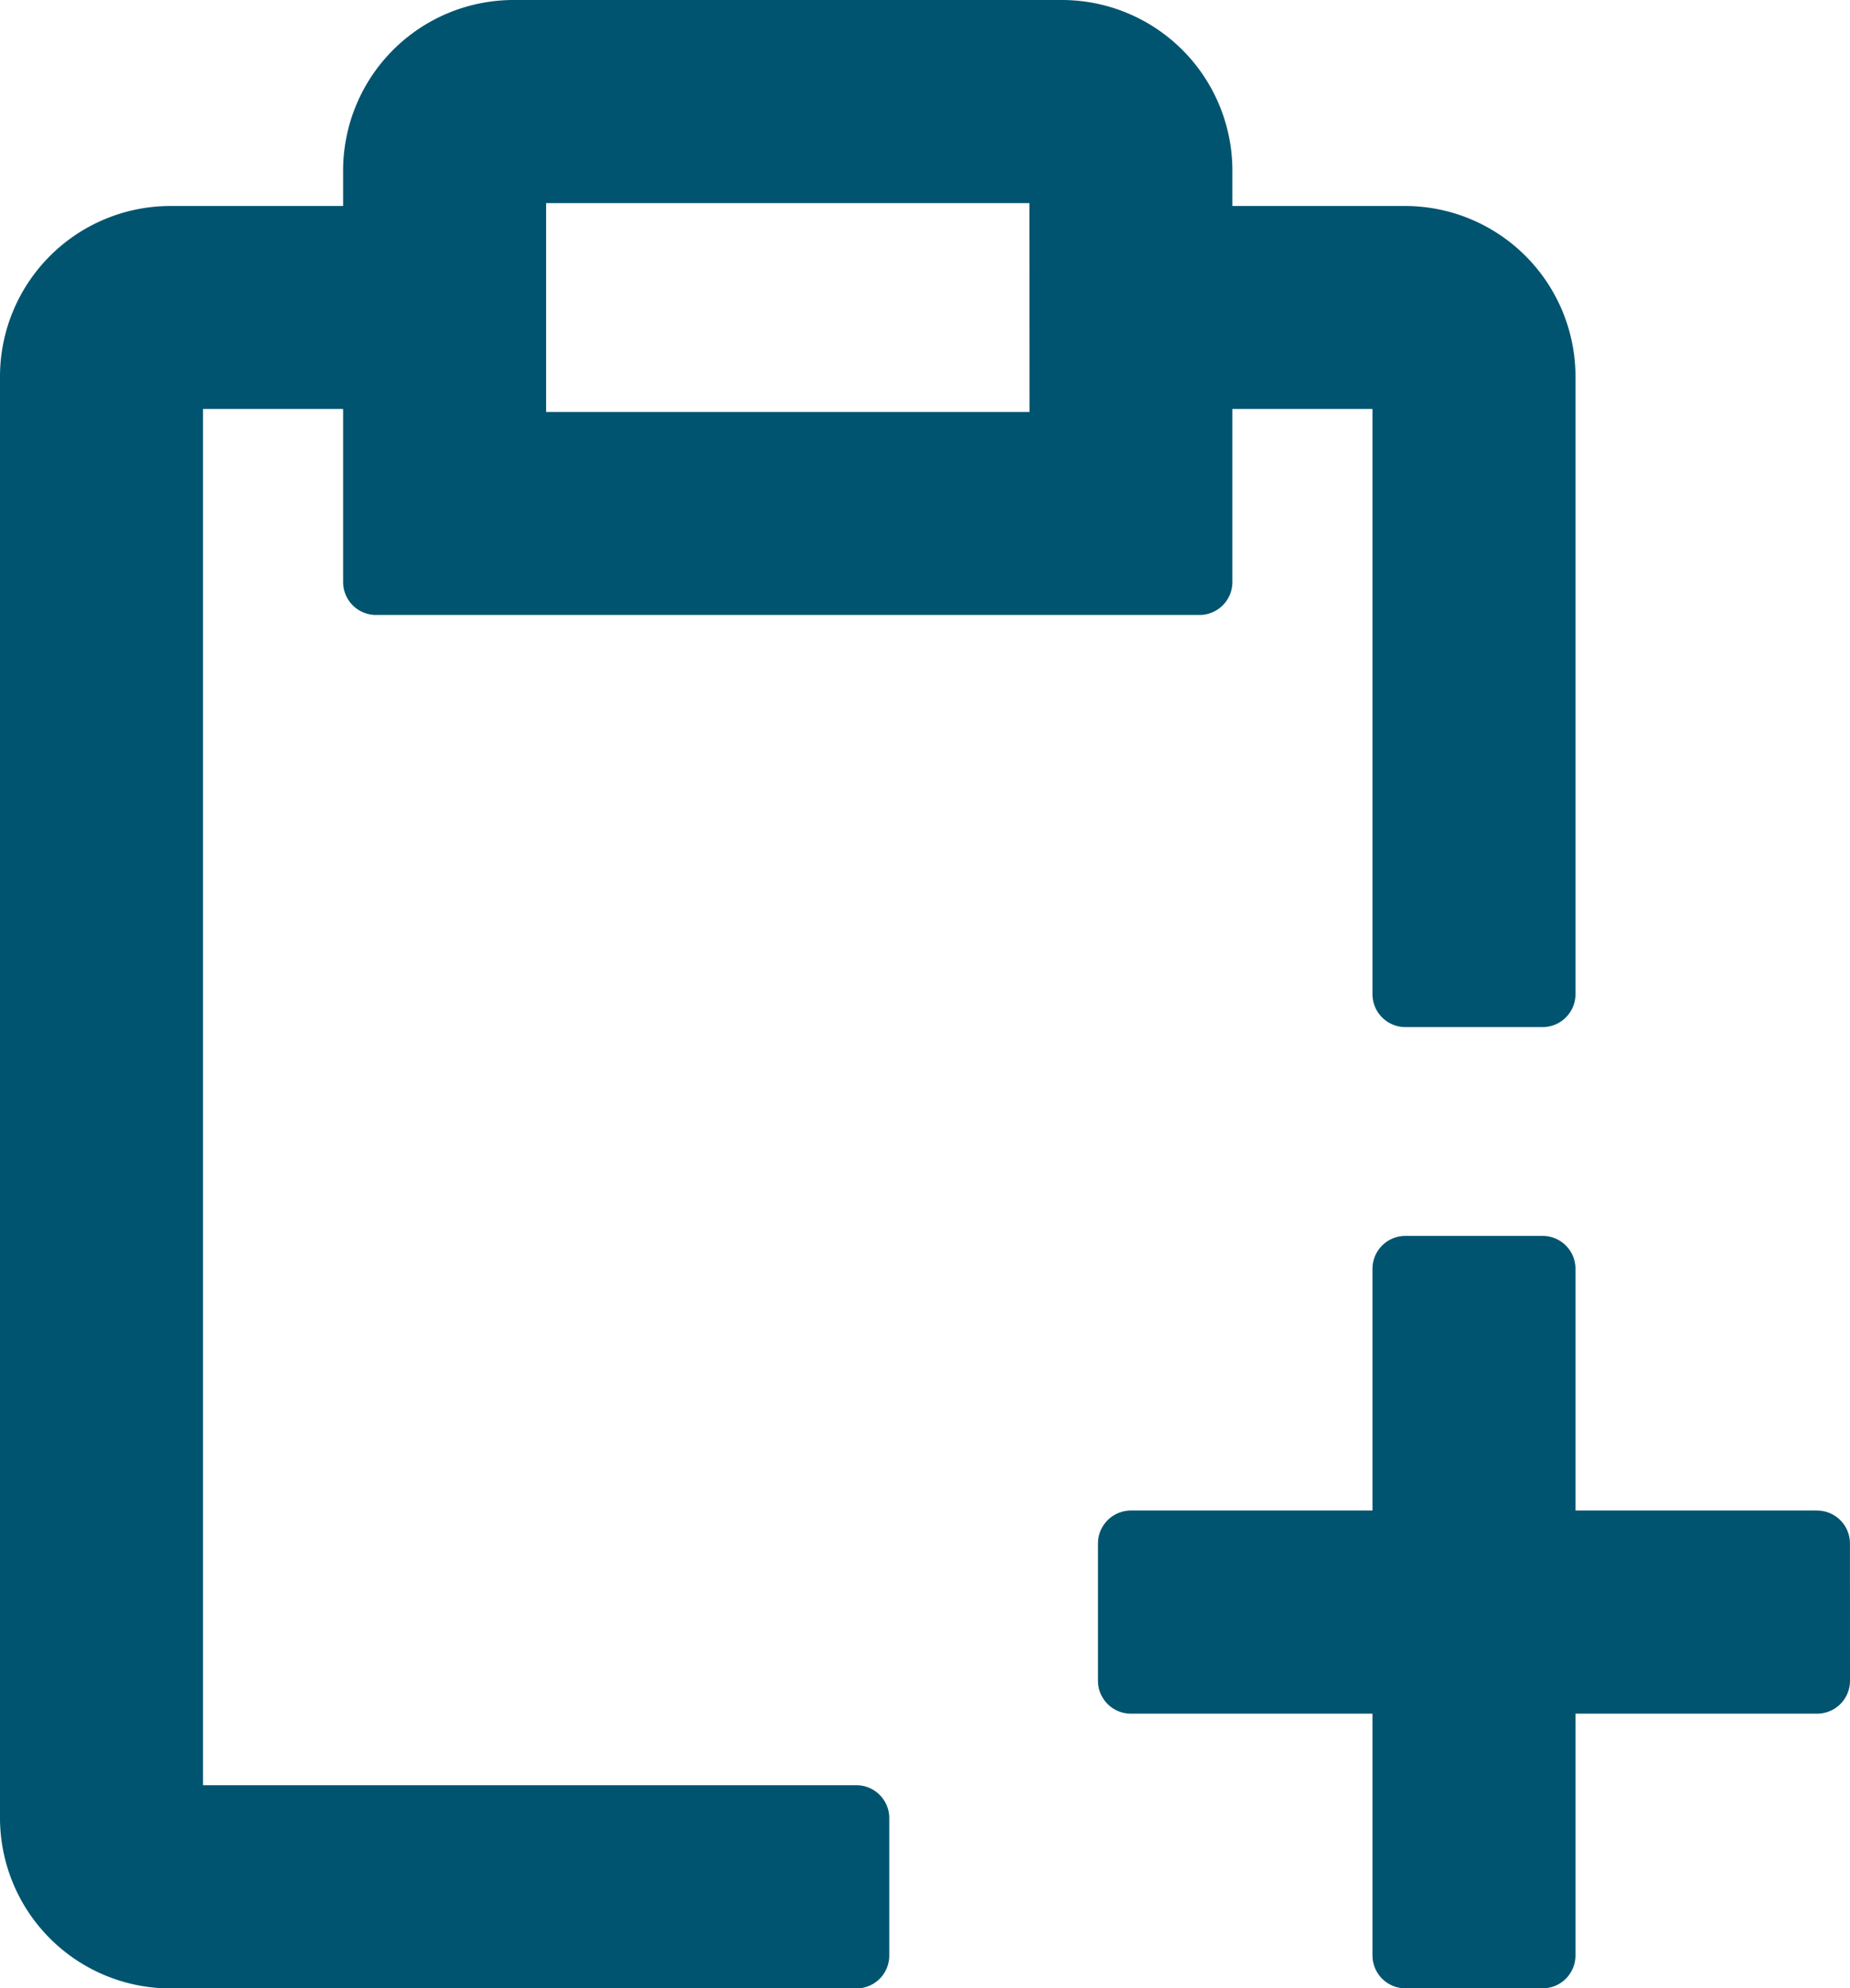
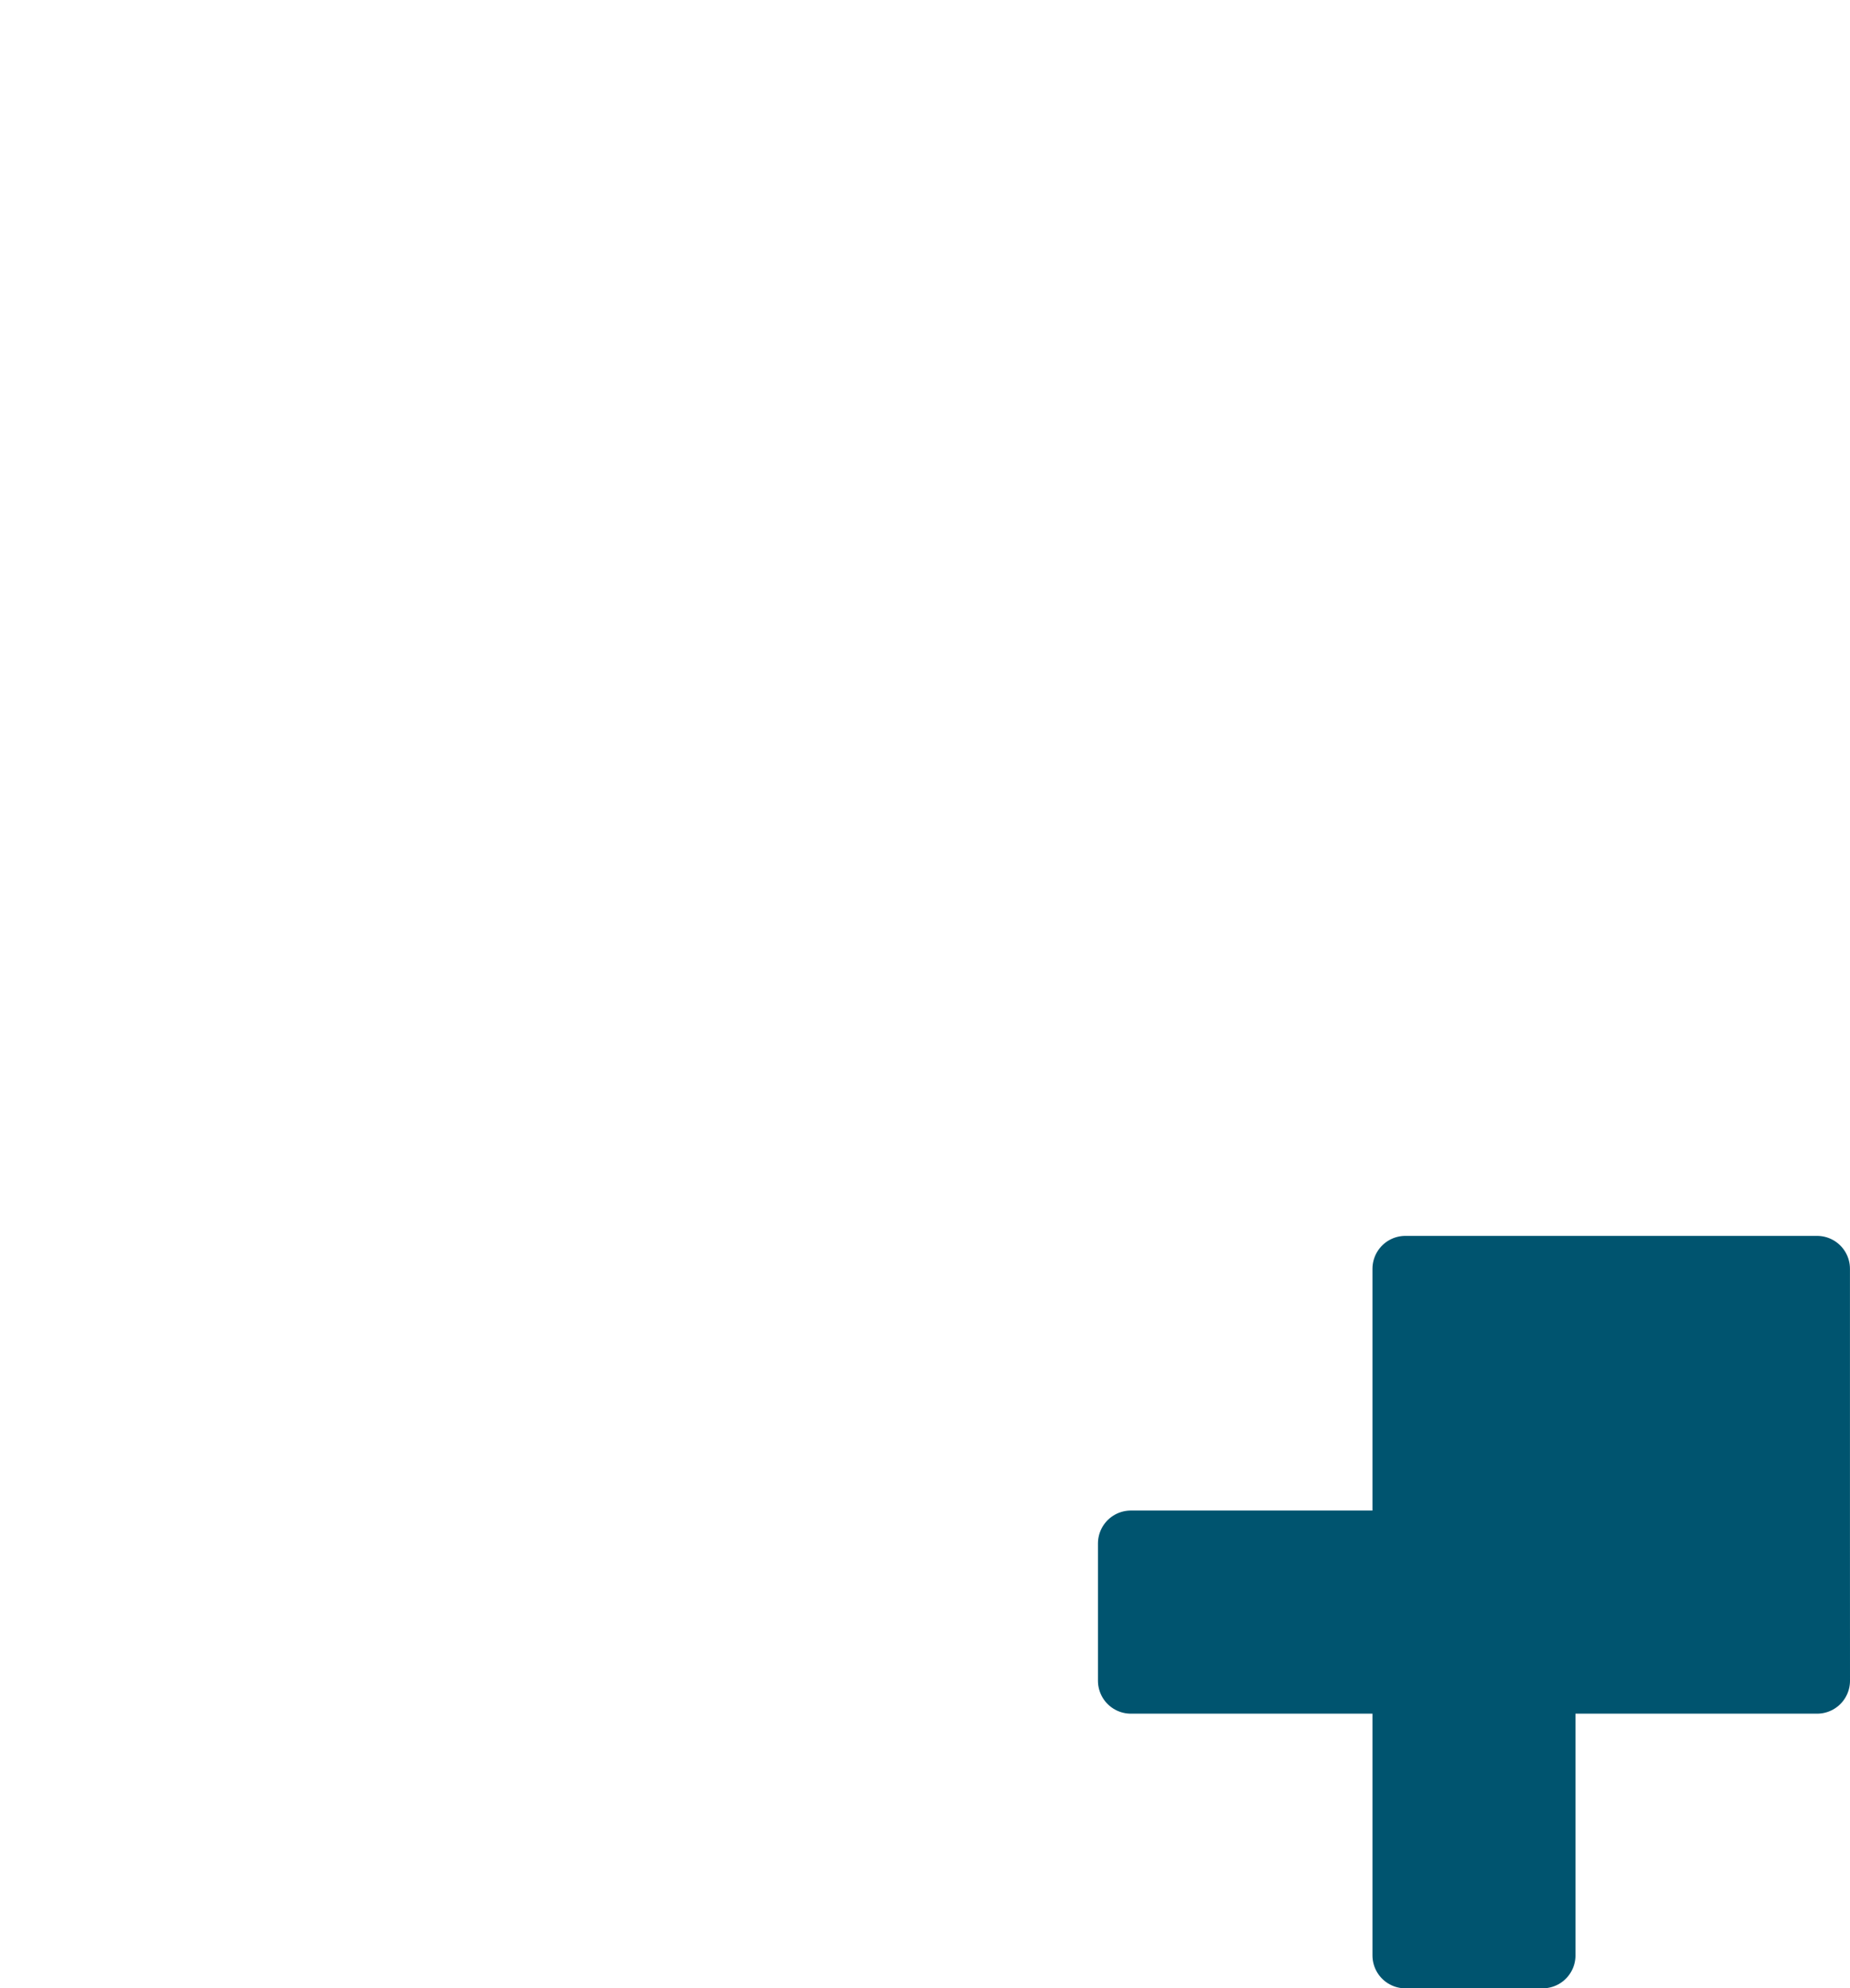
<svg xmlns="http://www.w3.org/2000/svg" width="39.377" height="42.298" viewBox="0 0 39.377 42.298">
  <g id="task-add" transform="translate(-10.55 -3.8)">
    <g id="Group_376" data-name="Group 376" transform="translate(11.25 4.5)">
-       <path id="Path_8169" data-name="Path 8169" d="M61.856,50.843H56.014V45H53.093v5.843H47.25v2.921h5.843v5.843h2.921V53.764h5.843Z" transform="translate(-23.88 -18.709)" fill="#00546f" stroke="#00546f" stroke-linecap="round" stroke-linejoin="round" stroke-width="1.4" />
-       <path id="Path_8170" data-name="Path 8170" d="M40.463,8.882H36.081V7.421A2.93,2.93,0,0,0,33.16,4.5H21.474a2.93,2.93,0,0,0-2.921,2.921V8.882H14.171A2.93,2.93,0,0,0,11.25,11.8V42.477A2.93,2.93,0,0,0,14.171,45.4H28.778V42.477H14.171V11.8h4.382v4.382H36.081V11.8h4.382V24.949h2.921V11.8A2.93,2.93,0,0,0,40.463,8.882Zm-7.3,4.382H21.474V7.421H33.16Z" transform="translate(-11.25 -4.5)" fill="#00546f" stroke="#00546f" stroke-linecap="round" stroke-linejoin="round" stroke-width="1.4" />
+       <path id="Path_8169" data-name="Path 8169" d="M61.856,50.843V45H53.093v5.843H47.25v2.921h5.843v5.843h2.921V53.764h5.843Z" transform="translate(-23.88 -18.709)" fill="#00546f" stroke="#00546f" stroke-linecap="round" stroke-linejoin="round" stroke-width="1.4" />
    </g>
  </g>
</svg>